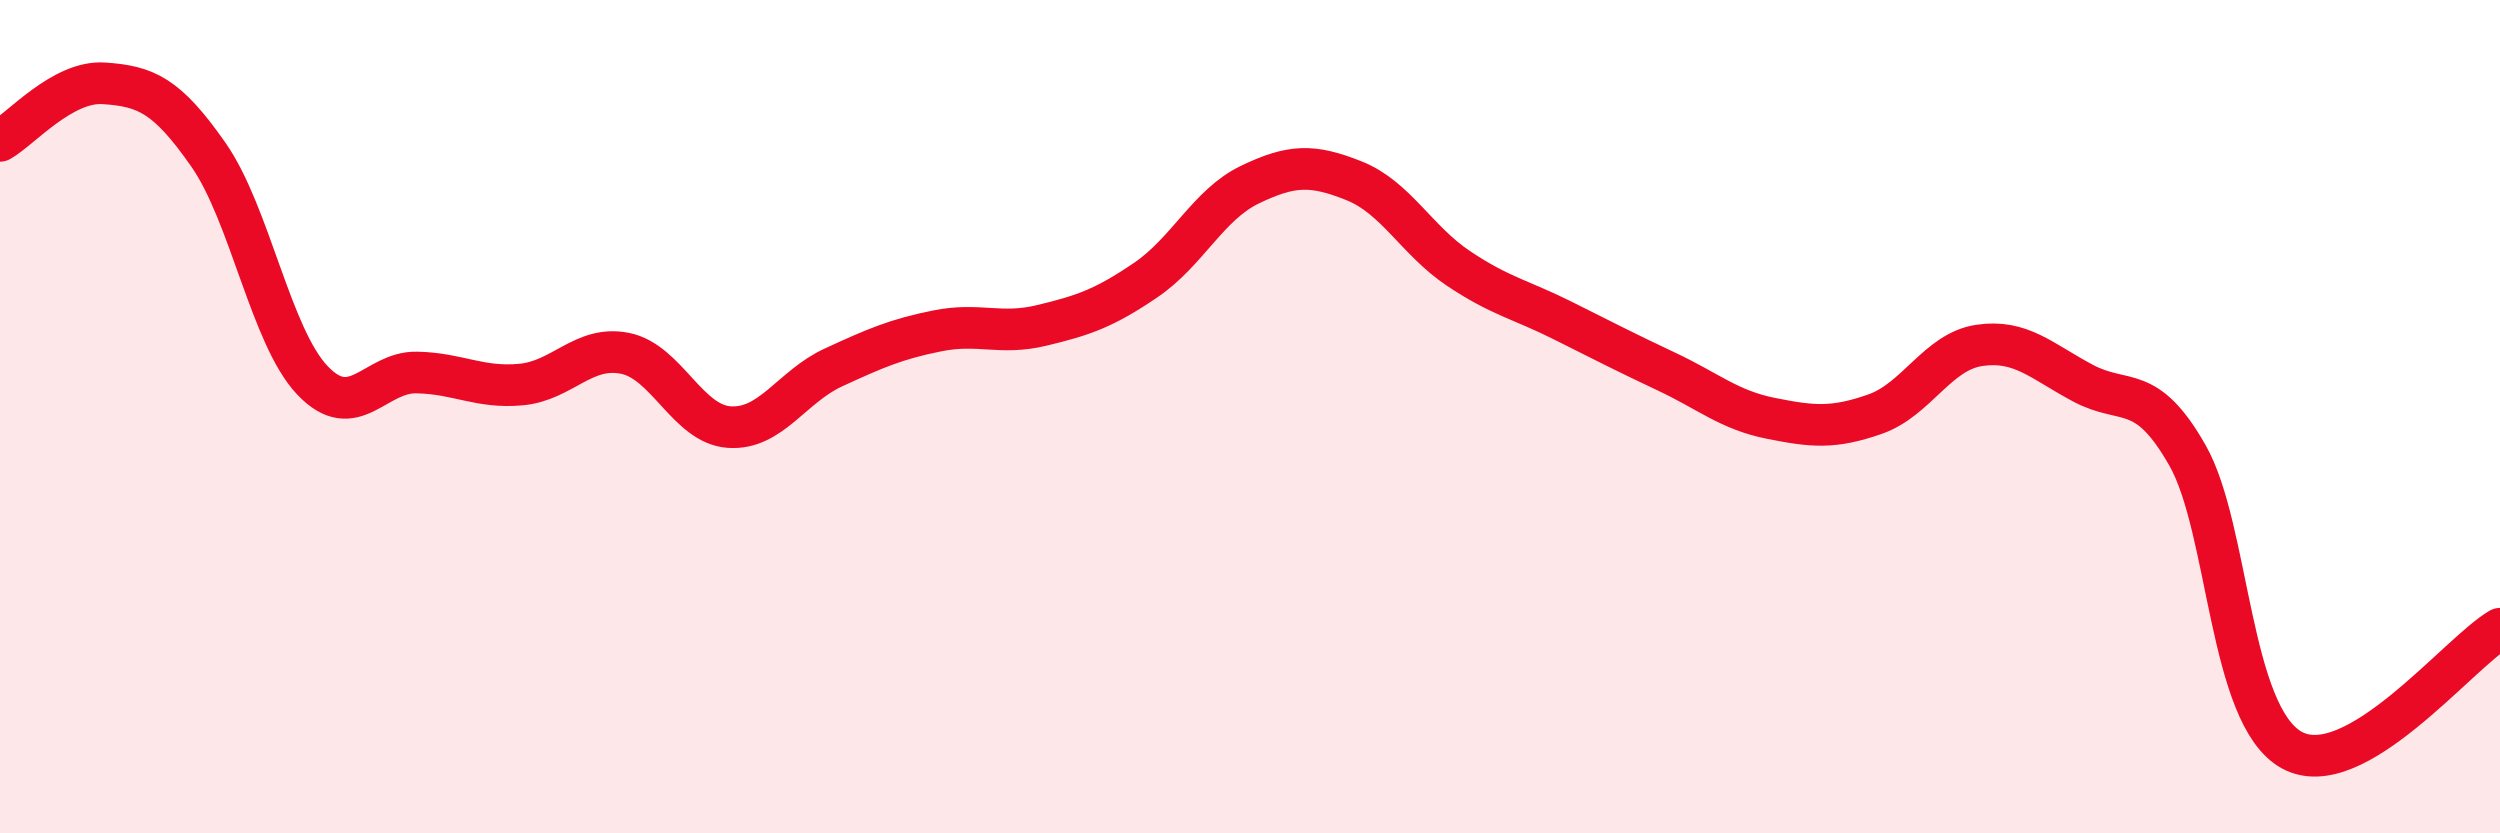
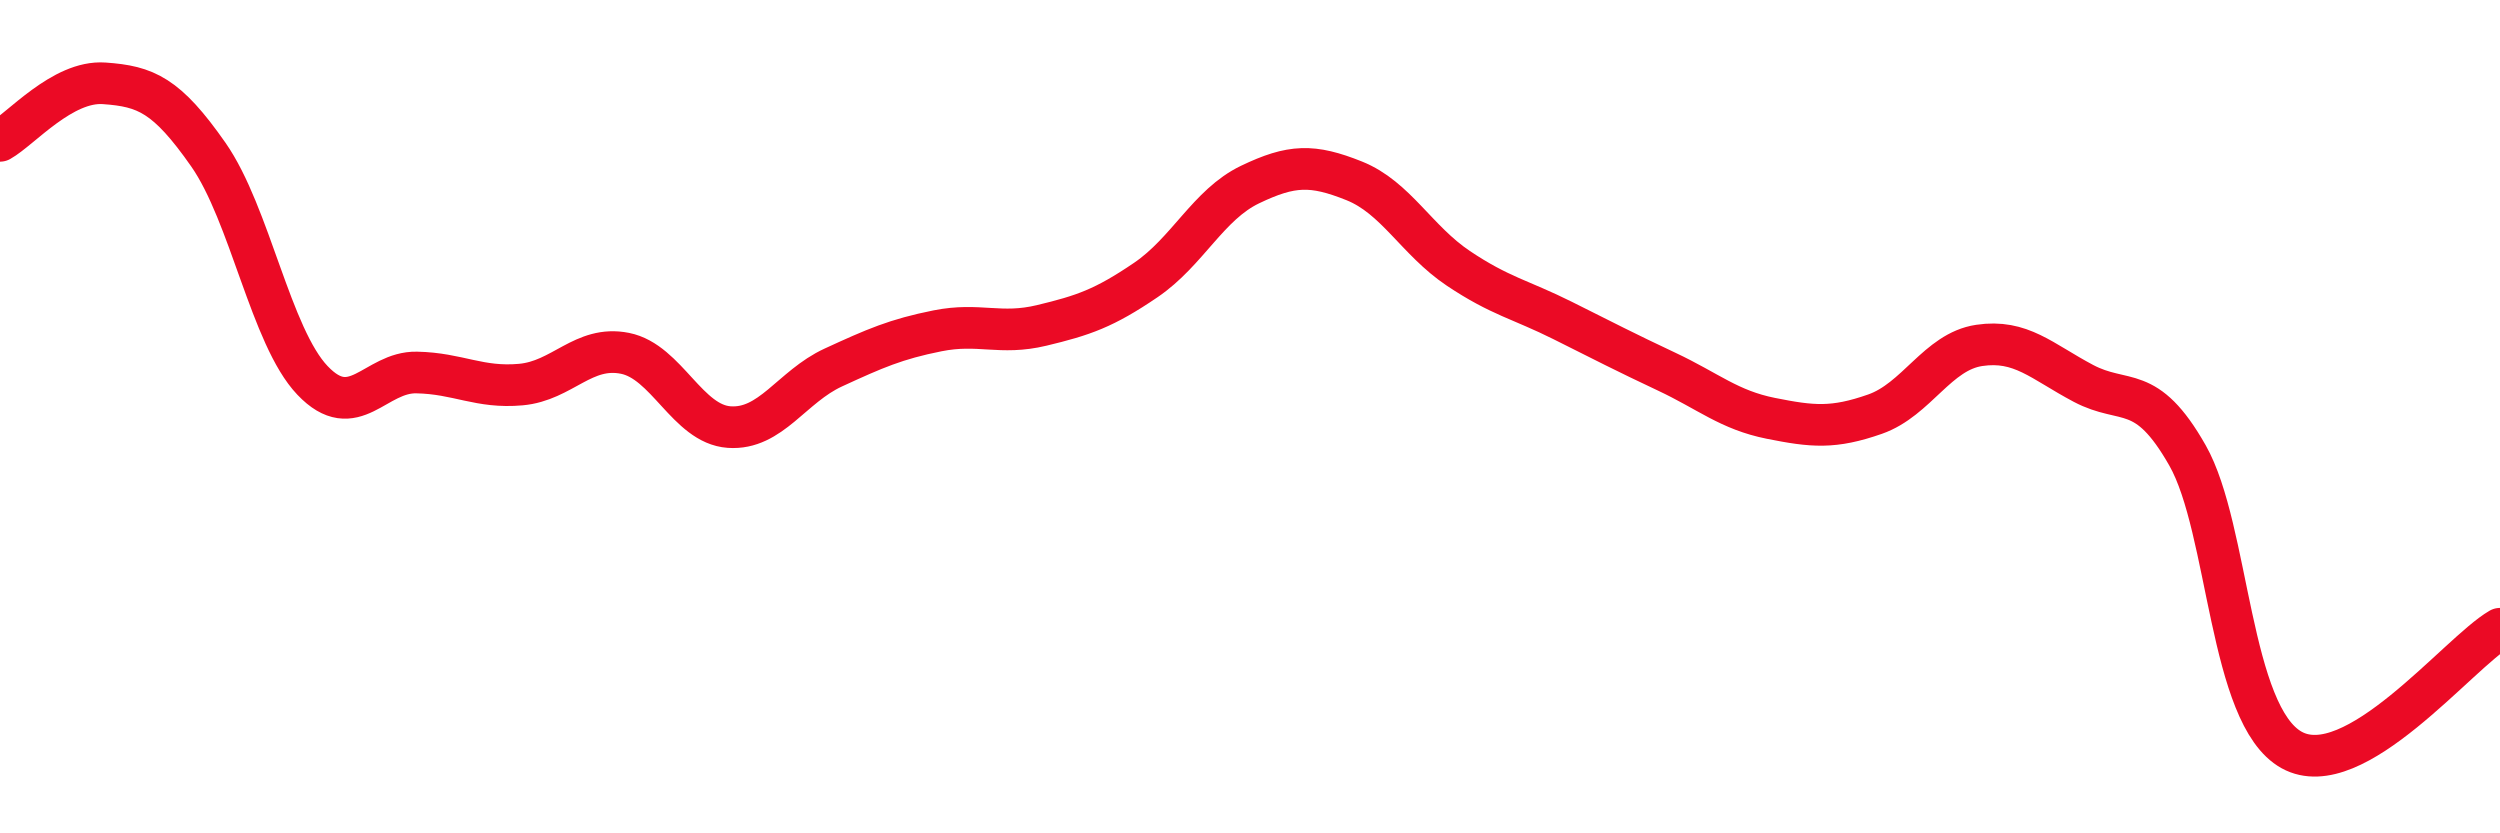
<svg xmlns="http://www.w3.org/2000/svg" width="60" height="20" viewBox="0 0 60 20">
-   <path d="M 0,3.38 C 0.5,3.1 1.5,1.93 2.5,2 C 3.5,2.07 4,2.28 5,3.71 C 6,5.14 6.5,8.08 7.5,9.13 C 8.5,10.18 9,8.92 10,8.94 C 11,8.96 11.5,9.32 12.5,9.23 C 13.5,9.14 14,8.28 15,8.48 C 16,8.68 16.5,10.18 17.5,10.25 C 18.5,10.32 19,9.28 20,8.82 C 21,8.36 21.5,8.14 22.5,7.94 C 23.5,7.74 24,8.05 25,7.81 C 26,7.57 26.5,7.4 27.5,6.72 C 28.5,6.04 29,4.91 30,4.43 C 31,3.95 31.5,3.94 32.5,4.34 C 33.5,4.74 34,5.77 35,6.44 C 36,7.11 36.5,7.19 37.5,7.69 C 38.5,8.19 39,8.45 40,8.92 C 41,9.39 41.5,9.84 42.5,10.04 C 43.5,10.24 44,10.29 45,9.94 C 46,9.59 46.5,8.44 47.5,8.29 C 48.5,8.14 49,8.67 50,9.2 C 51,9.73 51.5,9.17 52.5,10.93 C 53.5,12.69 53.5,17.17 55,18 C 56.5,18.83 59,15.67 60,15.09L60 20L0 20Z" fill="#EB0A25" opacity="0.1" stroke-linecap="round" stroke-linejoin="round" />
  <path d="M 0,3.38 C 0.5,3.1 1.5,1.93 2.5,2 C 3.5,2.07 4,2.28 5,3.71 C 6,5.14 6.5,8.08 7.5,9.13 C 8.5,10.18 9,8.92 10,8.94 C 11,8.96 11.5,9.32 12.5,9.23 C 13.5,9.14 14,8.28 15,8.48 C 16,8.68 16.5,10.18 17.5,10.25 C 18.5,10.32 19,9.28 20,8.82 C 21,8.36 21.5,8.14 22.5,7.94 C 23.5,7.74 24,8.05 25,7.81 C 26,7.57 26.5,7.4 27.5,6.72 C 28.5,6.04 29,4.91 30,4.43 C 31,3.95 31.5,3.94 32.5,4.34 C 33.5,4.74 34,5.77 35,6.44 C 36,7.11 36.5,7.19 37.5,7.69 C 38.5,8.19 39,8.45 40,8.92 C 41,9.39 41.5,9.84 42.5,10.04 C 43.5,10.24 44,10.29 45,9.94 C 46,9.59 46.5,8.44 47.5,8.29 C 48.5,8.14 49,8.67 50,9.2 C 51,9.73 51.5,9.17 52.5,10.93 C 53.5,12.69 53.5,17.17 55,18 C 56.5,18.83 59,15.67 60,15.09" stroke="#EB0A25" stroke-width="1" fill="none" stroke-linecap="round" stroke-linejoin="round" />
</svg>